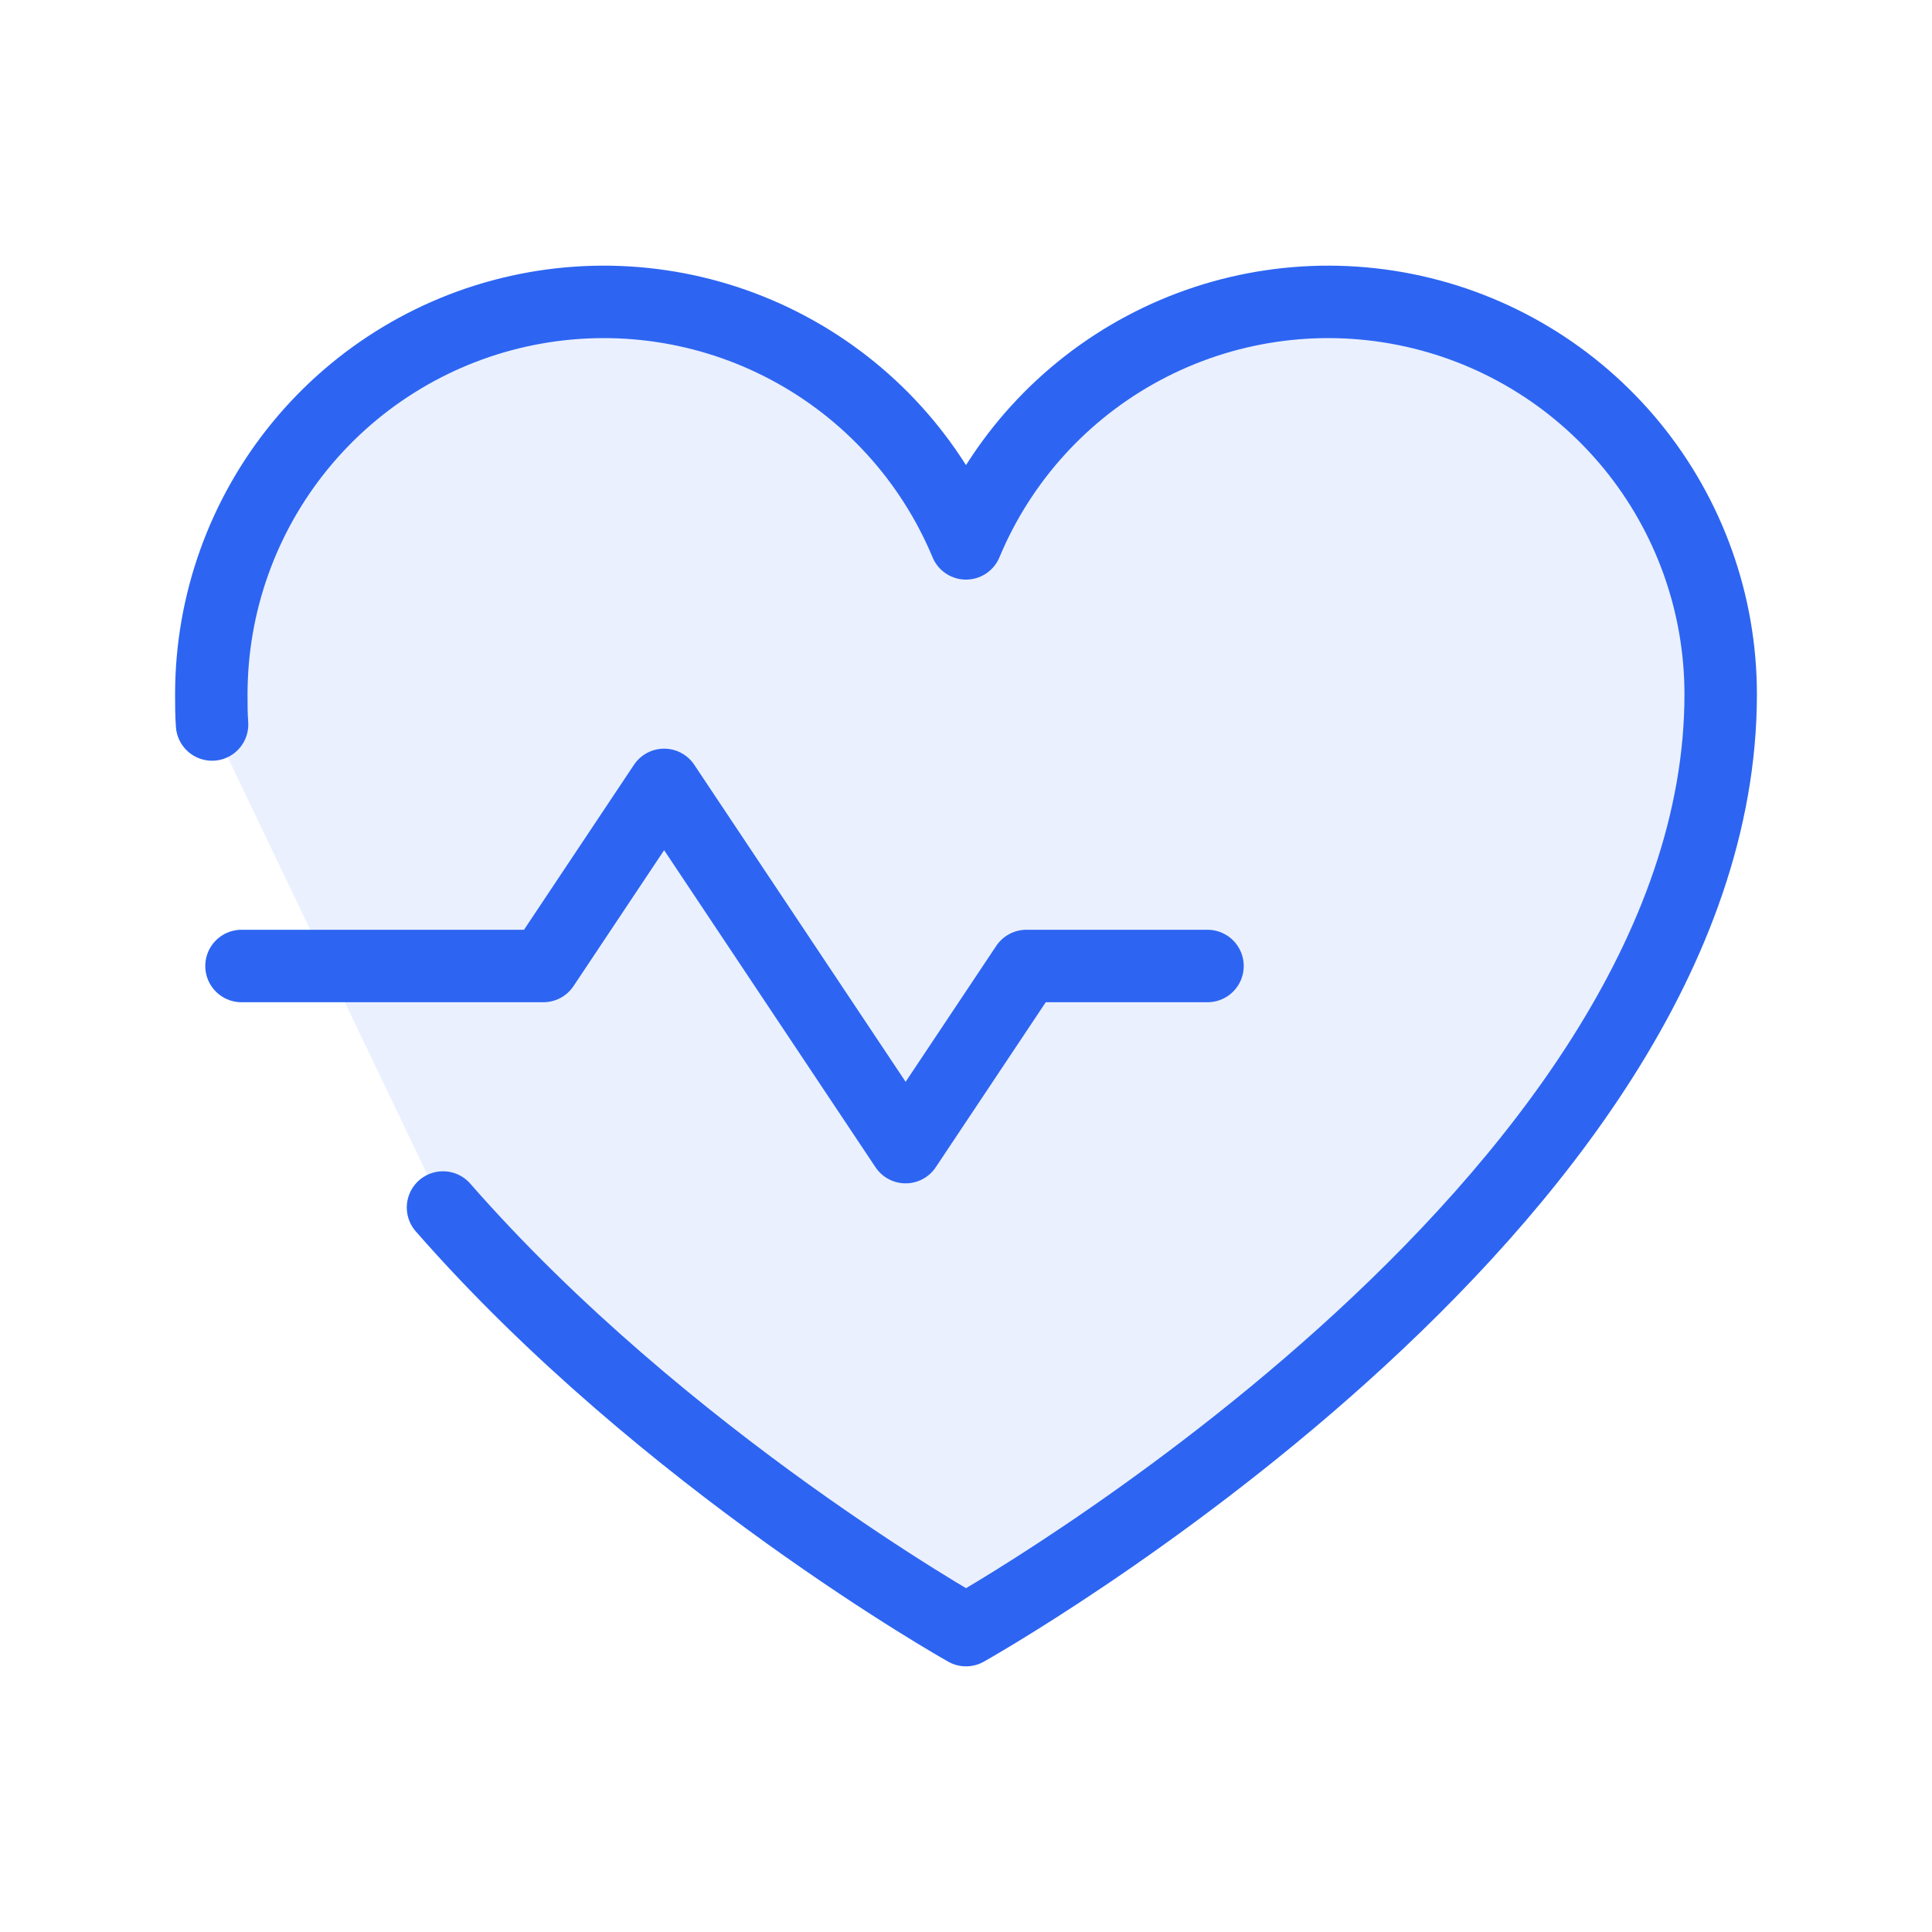
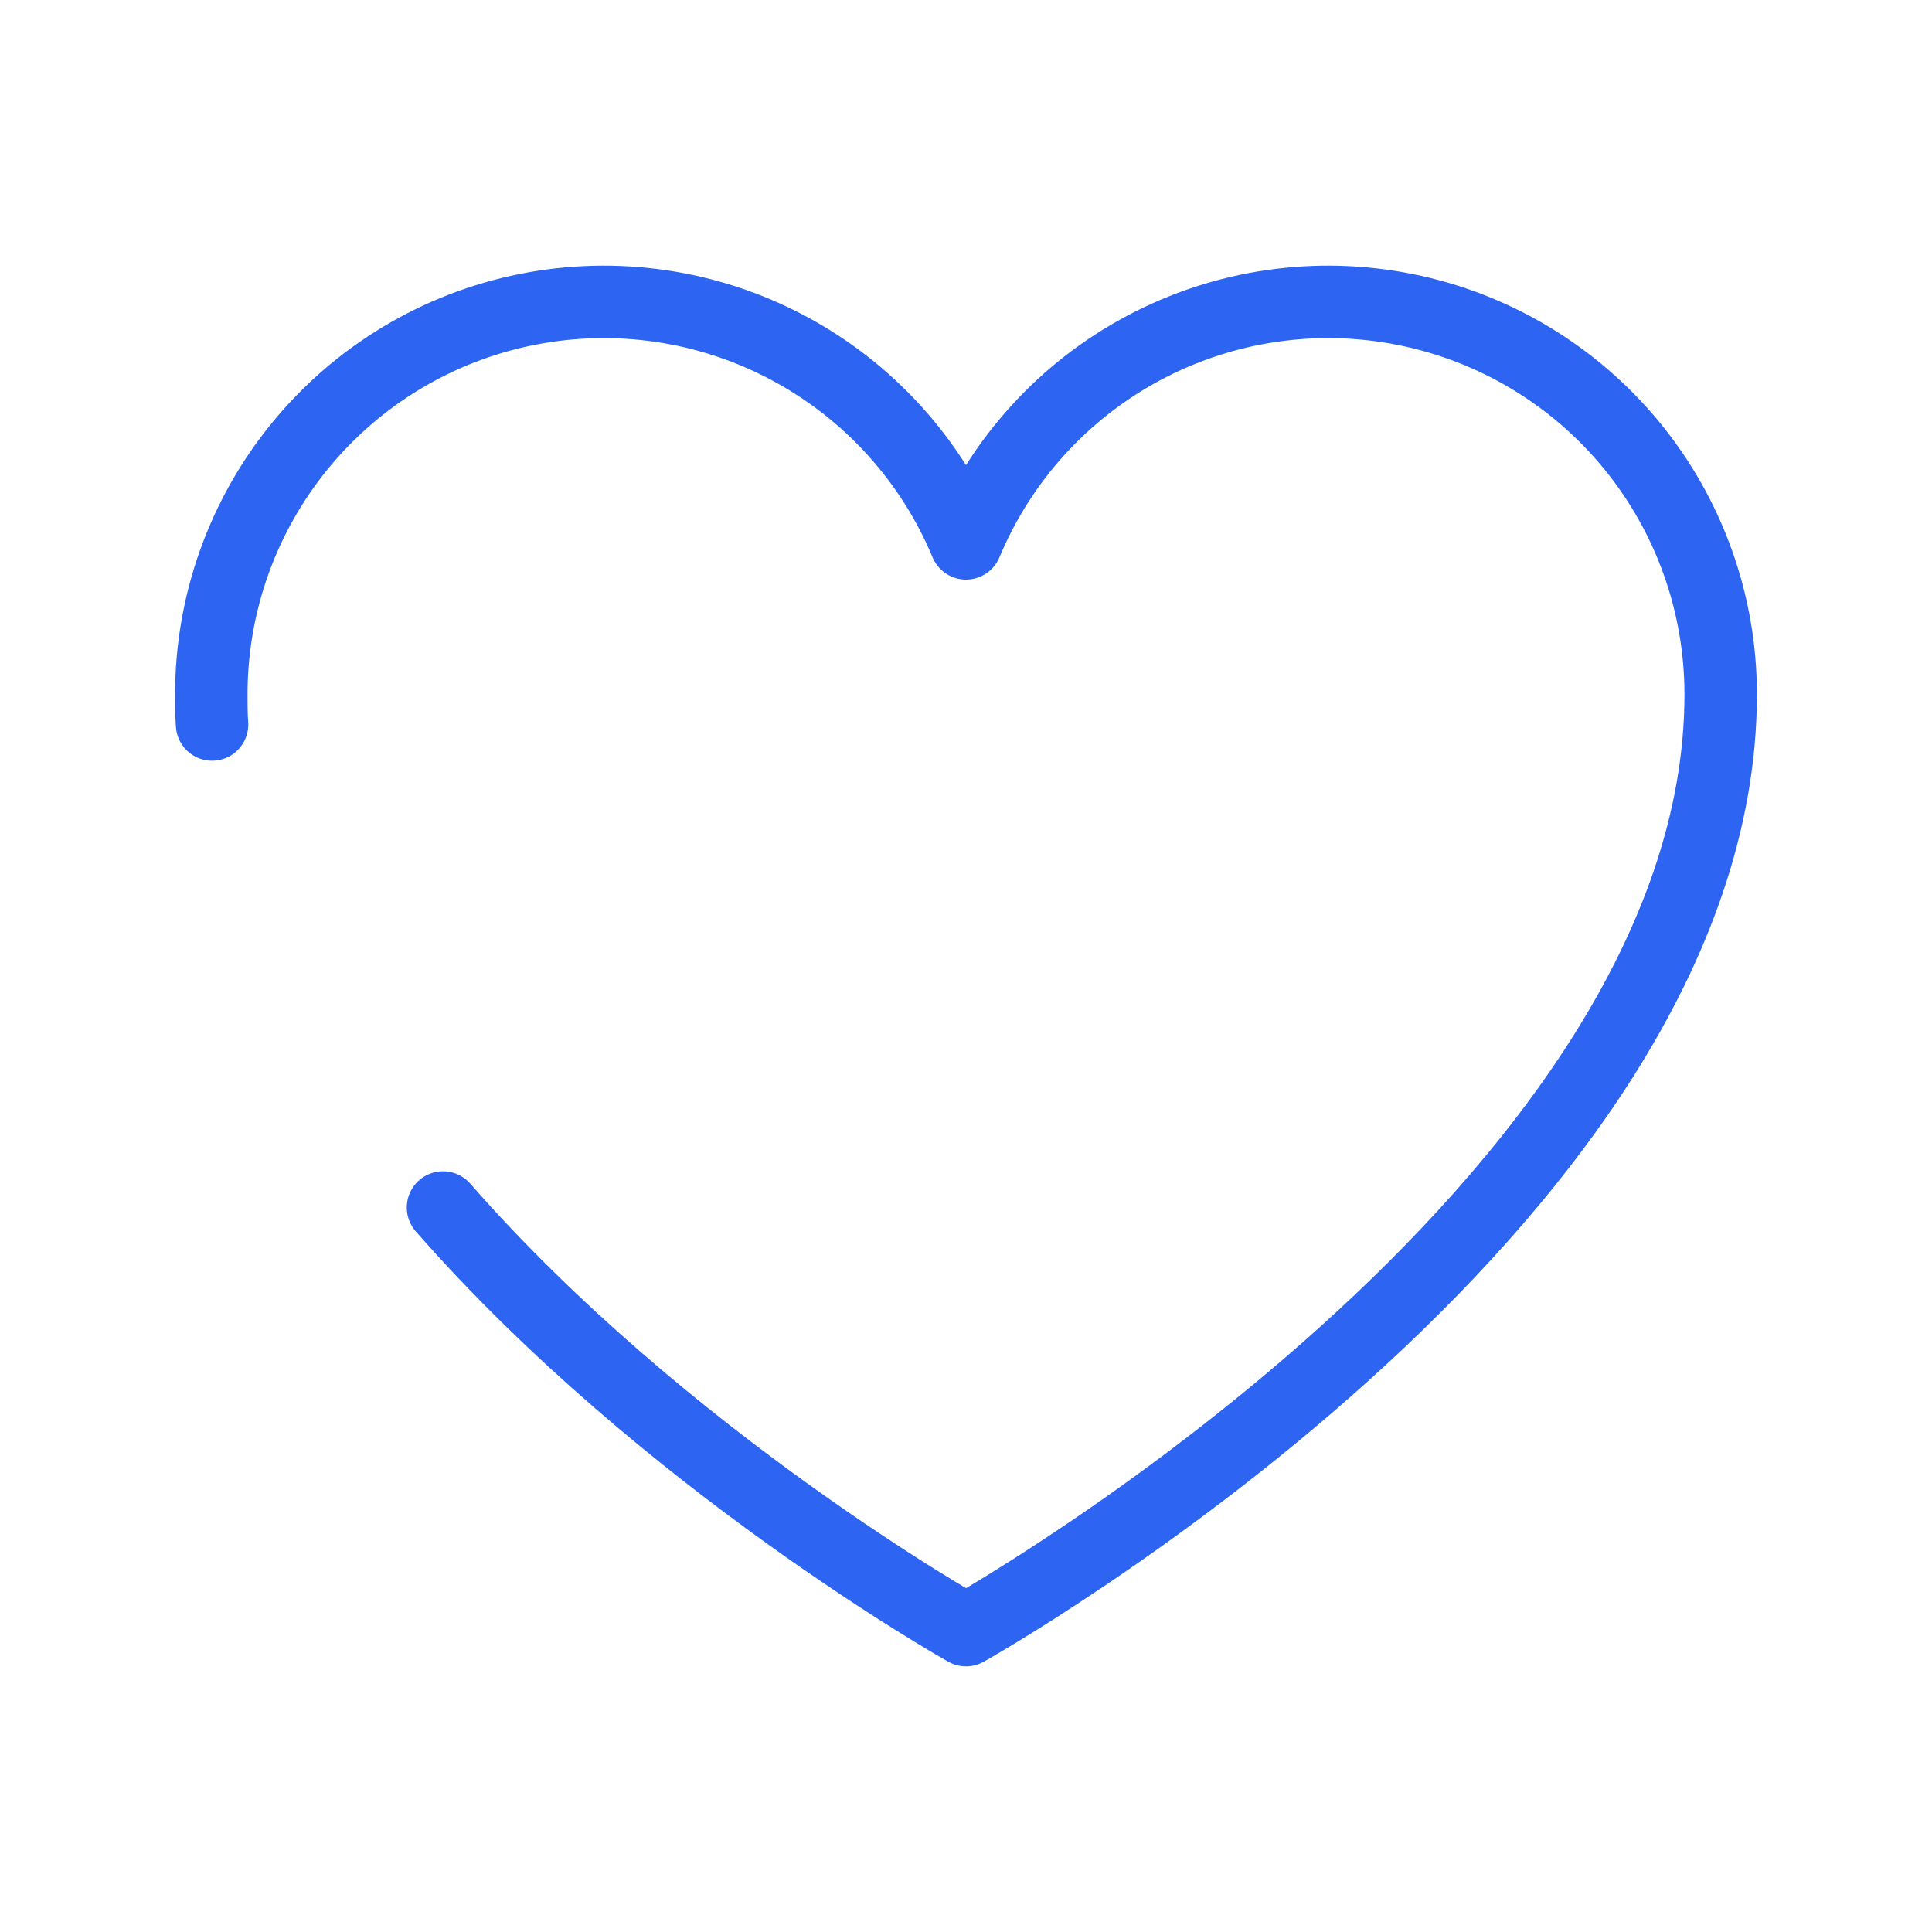
<svg xmlns="http://www.w3.org/2000/svg" width="80" height="80" viewBox="0 0 80 80" fill="none">
-   <path d="M10 40H22.5L27.5 32.5L37.5 47.5L42.5 40H50" stroke="#2D65F2" stroke-width="3" stroke-linecap="round" stroke-linejoin="round" />
  <path d="M8.781 30C8.75 29.594 8.75 29.156 8.75 28.75C8.75 24.993 10.052 21.353 12.433 18.448C14.815 15.543 18.13 13.552 21.813 12.816C25.497 12.079 29.322 12.641 32.638 14.407C35.953 16.172 38.555 19.032 40 22.5V22.5C41.445 19.032 44.047 16.172 47.362 14.407C50.678 12.641 54.503 12.079 58.187 12.816C61.87 13.552 65.185 15.543 67.567 18.448C69.948 21.353 71.25 24.993 71.25 28.75C71.25 50 40 67.5 40 67.5C40 67.5 27.531 60.5 18.344 50" stroke="#2D65F2" stroke-width="3" stroke-linecap="round" stroke-linejoin="round" />
-   <path d="M8.781 30C8.75 29.594 8.75 29.156 8.75 28.75C8.75 24.993 10.052 21.353 12.433 18.448C14.815 15.543 18.13 13.552 21.813 12.816C25.497 12.079 29.322 12.641 32.638 14.407C35.953 16.172 38.555 19.032 40 22.5C41.445 19.032 44.047 16.172 47.362 14.407C50.678 12.641 54.503 12.079 58.187 12.816C61.87 13.552 65.185 15.543 67.567 18.448C69.948 21.353 71.25 24.993 71.25 28.75C71.25 50 40 67.5 40 67.5C40 67.5 27.531 60.5 18.344 50" fill="#2D65F2" fill-opacity="0.1" />
</svg>